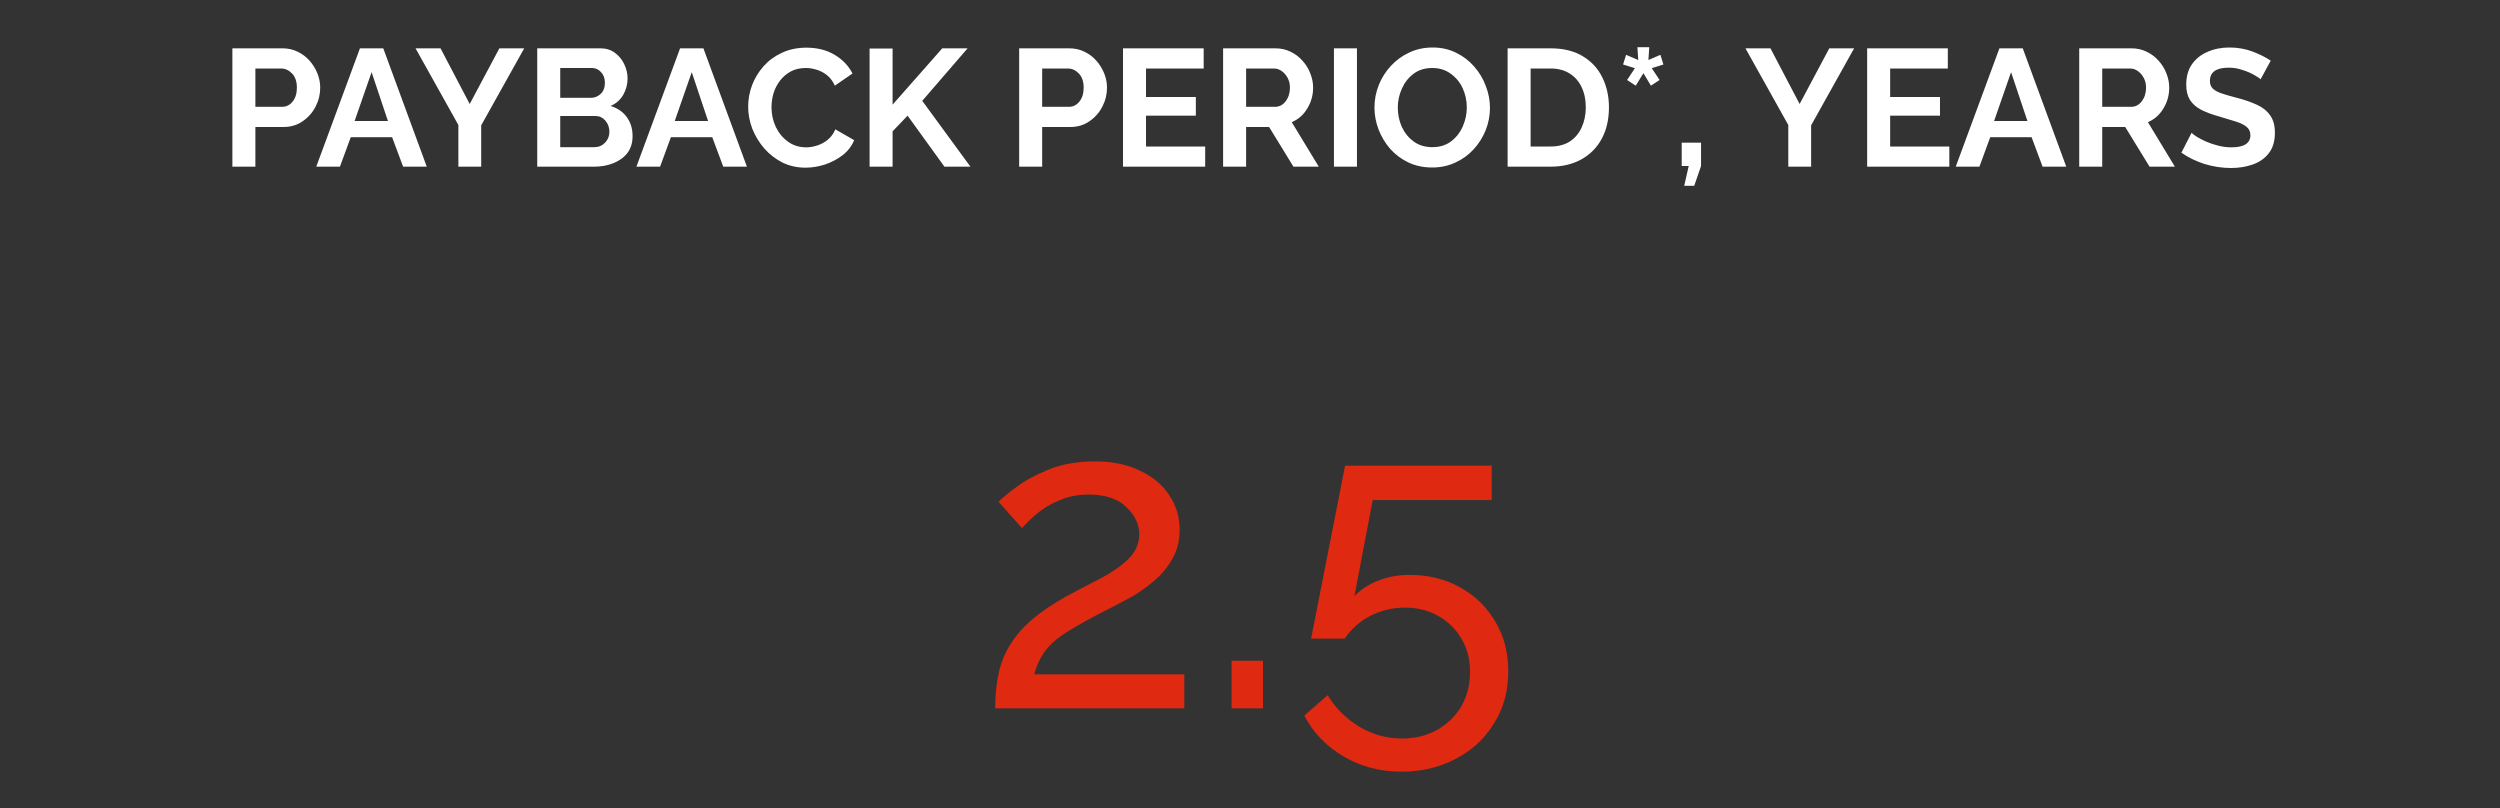
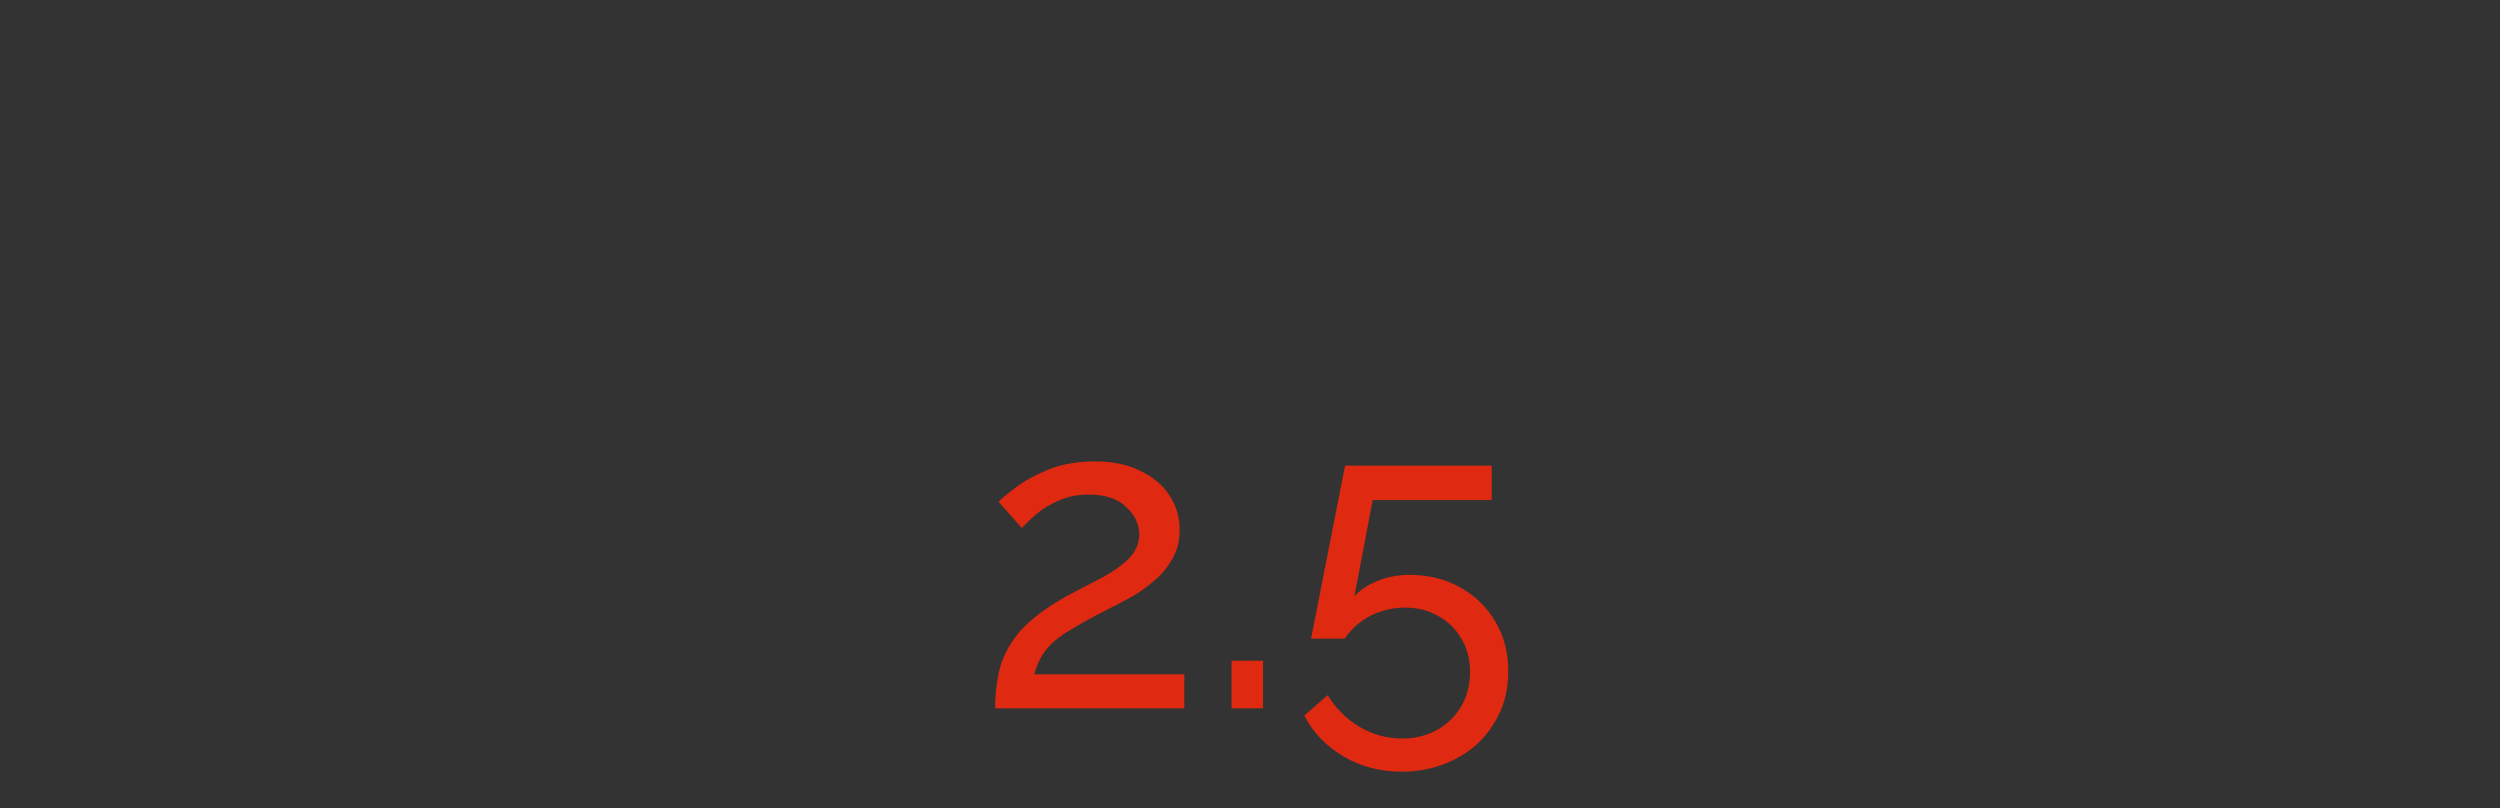
<svg xmlns="http://www.w3.org/2000/svg" width="300" height="97" viewBox="0 0 300 97" fill="none">
  <rect x="0" y="0" width="300" height="97" fill="#333333" stroke="none" />
  <path d="M119.422 85C119.422 83.164 119.626 81.498 120.034 80.002C120.476 78.472 121.292 77.027 122.482 75.667C123.706 74.307 125.457 72.981 127.735 71.689C129.095 70.941 130.455 70.227 131.815 69.547C133.209 68.833 134.365 68.051 135.283 67.201C136.235 66.317 136.711 65.28 136.711 64.09C136.711 62.9 136.184 61.812 135.13 60.826C134.11 59.84 132.614 59.347 130.642 59.347C129.316 59.347 128.126 59.585 127.072 60.061C126.018 60.503 125.117 61.047 124.369 61.693C123.655 62.305 123.077 62.866 122.635 63.376L119.83 60.214C120.204 59.806 120.901 59.228 121.921 58.48C122.941 57.698 124.25 56.984 125.848 56.338C127.446 55.692 129.299 55.369 131.407 55.369C133.515 55.369 135.317 55.743 136.813 56.491C138.343 57.205 139.516 58.191 140.332 59.449C141.148 60.673 141.556 62.05 141.556 63.58C141.556 64.906 141.267 66.062 140.689 67.048C140.145 68.034 139.431 68.901 138.547 69.649C137.697 70.397 136.796 71.043 135.844 71.587C134.926 72.097 134.093 72.539 133.345 72.913C131.305 73.933 129.656 74.834 128.398 75.616C127.14 76.364 126.188 77.146 125.542 77.962C124.896 78.778 124.42 79.764 124.114 80.92H142.117V85H119.422ZM147.785 85V79.288H151.559V85H147.785ZM168.193 92.599C165.609 92.599 163.28 91.987 161.206 90.763C159.132 89.539 157.568 87.907 156.514 85.867L159.319 83.419C160.271 84.983 161.529 86.241 163.093 87.193C164.691 88.145 166.408 88.621 168.244 88.621C169.808 88.621 171.202 88.281 172.426 87.601C173.65 86.921 174.619 85.986 175.333 84.796C176.047 83.572 176.404 82.178 176.404 80.614C176.404 79.084 176.047 77.741 175.333 76.585C174.653 75.429 173.718 74.528 172.528 73.882C171.372 73.236 170.063 72.913 168.601 72.913C167.139 72.913 165.762 73.236 164.47 73.882C163.212 74.528 162.175 75.446 161.359 76.636H157.33L161.41 55.879H179.005V60.01H164.725L162.532 71.536C163.28 70.754 164.215 70.142 165.337 69.7C166.493 69.224 167.768 68.986 169.162 68.986C171.406 68.986 173.412 69.479 175.18 70.465C176.982 71.451 178.393 72.811 179.413 74.545C180.467 76.279 180.994 78.285 180.994 80.563C180.994 82.943 180.416 85.034 179.26 86.836C178.138 88.672 176.608 90.083 174.67 91.069C172.732 92.089 170.573 92.599 168.193 92.599Z" fill="#DF2910" />
-   <path d="M27.886 20V5.8H33.906C34.56 5.8 35.16 5.933 35.706 6.2C36.266 6.467 36.746 6.827 37.146 7.28C37.546 7.733 37.86 8.24 38.086 8.8C38.313 9.36 38.426 9.933 38.426 10.52C38.426 11.32 38.24 12.08 37.866 12.8C37.493 13.52 36.973 14.107 36.306 14.56C35.653 15.013 34.886 15.24 34.006 15.24H30.646V20H27.886ZM30.646 12.82H33.846C34.353 12.82 34.773 12.613 35.106 12.2C35.453 11.773 35.626 11.213 35.626 10.52C35.626 9.787 35.433 9.22 35.046 8.82C34.66 8.42 34.22 8.22 33.726 8.22H30.646V12.82ZM43.192 5.8H45.992L51.212 20H48.372L47.052 16.46H42.092L40.792 20H37.952L43.192 5.8ZM46.552 14.52L44.592 8.66L42.552 14.52H46.552ZM52.865 5.8L56.365 12.48L59.925 5.8H62.905L57.745 15.04V20H55.005V15L49.865 5.8H52.865ZM75.908 16.34C75.908 17.14 75.702 17.813 75.288 18.36C74.875 18.893 74.315 19.3 73.608 19.58C72.915 19.86 72.155 20 71.328 20H64.468V5.8H72.068C72.735 5.8 73.308 5.98 73.788 6.34C74.268 6.687 74.642 7.14 74.908 7.7C75.175 8.26 75.308 8.833 75.308 9.42C75.308 10.113 75.135 10.767 74.788 11.38C74.442 11.98 73.935 12.427 73.268 12.72C74.082 12.96 74.722 13.393 75.188 14.02C75.668 14.647 75.908 15.42 75.908 16.34ZM67.228 8.16V11.74H70.908C71.362 11.74 71.755 11.58 72.088 11.26C72.422 10.94 72.588 10.5 72.588 9.94C72.588 9.407 72.435 8.98 72.128 8.66C71.835 8.327 71.468 8.16 71.028 8.16H67.228ZM73.128 15.82C73.128 15.3 72.968 14.853 72.648 14.48C72.328 14.107 71.935 13.92 71.468 13.92H67.228V17.66H71.328C71.835 17.66 72.262 17.48 72.608 17.12C72.955 16.76 73.128 16.327 73.128 15.82ZM81.609 5.8H84.409L89.629 20H86.79L85.469 16.46H80.51L79.21 20H76.37L81.609 5.8ZM84.969 14.52L83.01 8.66L80.969 14.52H84.969ZM89.78 12.8C89.78 11.933 89.933 11.08 90.24 10.24C90.56 9.4 91.02 8.64 91.62 7.96C92.22 7.28 92.954 6.74 93.82 6.34C94.687 5.927 95.674 5.72 96.78 5.72C98.073 5.72 99.2 6.007 100.16 6.58C101.12 7.153 101.833 7.9 102.3 8.82L100.18 10.28C99.94 9.747 99.627 9.327 99.24 9.02C98.853 8.713 98.433 8.493 97.98 8.36C97.54 8.227 97.114 8.16 96.7 8.16C96.007 8.16 95.4 8.3 94.88 8.58C94.374 8.86 93.947 9.227 93.6 9.68C93.254 10.133 92.993 10.64 92.82 11.2C92.66 11.76 92.58 12.32 92.58 12.88C92.58 13.72 92.754 14.507 93.1 15.24C93.447 15.96 93.933 16.547 94.56 17C95.187 17.453 95.913 17.68 96.74 17.68C97.167 17.68 97.607 17.607 98.06 17.46C98.527 17.313 98.954 17.08 99.34 16.76C99.727 16.44 100.027 16.027 100.24 15.52L102.5 16.82C102.207 17.527 101.747 18.127 101.12 18.62C100.493 19.1 99.787 19.473 99 19.74C98.213 19.993 97.433 20.12 96.66 20.12C95.647 20.12 94.72 19.913 93.88 19.5C93.053 19.073 92.334 18.513 91.72 17.82C91.107 17.113 90.627 16.327 90.28 15.46C89.947 14.58 89.78 13.693 89.78 12.8ZM104.351 20V5.82H107.111V12.56L113.071 5.8H116.111L110.671 12.1L116.451 20H113.331L108.911 13.88L107.111 15.76V20H104.351ZM122.3 20V5.8H128.32C128.974 5.8 129.574 5.933 130.12 6.2C130.68 6.467 131.16 6.827 131.56 7.28C131.96 7.733 132.274 8.24 132.5 8.8C132.727 9.36 132.84 9.933 132.84 10.52C132.84 11.32 132.654 12.08 132.28 12.8C131.907 13.52 131.387 14.107 130.72 14.56C130.067 15.013 129.3 15.24 128.42 15.24H125.06V20H122.3ZM125.06 12.82H128.26C128.767 12.82 129.187 12.613 129.52 12.2C129.867 11.773 130.04 11.213 130.04 10.52C130.04 9.787 129.847 9.22 129.46 8.82C129.074 8.42 128.634 8.22 128.14 8.22H125.06V12.82ZM144.621 17.58V20H134.761V5.8H144.441V8.22H137.521V11.64H143.501V13.88H137.521V17.58H144.621ZM146.773 20V5.8H153.053C153.706 5.8 154.306 5.933 154.853 6.2C155.413 6.467 155.893 6.827 156.293 7.28C156.706 7.733 157.02 8.24 157.233 8.8C157.46 9.36 157.573 9.933 157.573 10.52C157.573 11.427 157.34 12.26 156.873 13.02C156.42 13.78 155.8 14.327 155.013 14.66L158.253 20H155.213L152.293 15.24H149.533V20H146.773ZM149.533 12.82H152.993C153.513 12.82 153.94 12.6 154.273 12.16C154.62 11.707 154.793 11.16 154.793 10.52C154.793 10.08 154.7 9.687 154.513 9.34C154.326 8.993 154.086 8.72 153.793 8.52C153.513 8.32 153.206 8.22 152.873 8.22H149.533V12.82ZM160.074 20V5.8H162.834V20H160.074ZM171.856 20.1C170.816 20.1 169.87 19.9 169.016 19.5C168.176 19.1 167.45 18.56 166.836 17.88C166.236 17.187 165.77 16.413 165.436 15.56C165.103 14.693 164.936 13.807 164.936 12.9C164.936 11.953 165.11 11.053 165.456 10.2C165.803 9.333 166.29 8.567 166.916 7.9C167.543 7.22 168.276 6.687 169.116 6.3C169.97 5.9 170.903 5.7 171.916 5.7C172.943 5.7 173.876 5.907 174.716 6.32C175.57 6.733 176.296 7.287 176.896 7.98C177.51 8.673 177.976 9.453 178.296 10.32C178.63 11.173 178.796 12.047 178.796 12.94C178.796 13.873 178.623 14.773 178.276 15.64C177.93 16.493 177.443 17.26 176.816 17.94C176.203 18.607 175.47 19.133 174.616 19.52C173.776 19.907 172.856 20.1 171.856 20.1ZM167.736 12.9C167.736 13.727 167.896 14.5 168.216 15.22C168.55 15.94 169.023 16.527 169.636 16.98C170.263 17.433 171.01 17.66 171.876 17.66C172.77 17.66 173.523 17.427 174.136 16.96C174.75 16.493 175.216 15.893 175.536 15.16C175.856 14.427 176.016 13.673 176.016 12.9C176.016 12.073 175.85 11.3 175.516 10.58C175.183 9.86 174.703 9.28 174.076 8.84C173.463 8.387 172.73 8.16 171.876 8.16C170.983 8.16 170.23 8.393 169.616 8.86C169.003 9.327 168.536 9.927 168.216 10.66C167.896 11.38 167.736 12.127 167.736 12.9ZM180.914 20V5.8H186.074C187.62 5.8 188.914 6.12 189.954 6.76C190.994 7.387 191.774 8.24 192.294 9.32C192.814 10.387 193.074 11.573 193.074 12.88C193.074 14.32 192.787 15.573 192.214 16.64C191.64 17.707 190.827 18.533 189.774 19.12C188.72 19.707 187.487 20 186.074 20H180.914ZM190.294 12.88C190.294 11.96 190.127 11.153 189.794 10.46C189.46 9.753 188.98 9.207 188.354 8.82C187.727 8.42 186.967 8.22 186.074 8.22H183.674V17.58H186.074C186.98 17.58 187.747 17.38 188.374 16.98C189 16.567 189.474 16.007 189.794 15.3C190.127 14.58 190.294 13.773 190.294 12.88ZM195.25 9.6L196.19 8.18L194.77 7.74L195.13 6.58L196.59 7.2L196.49 5.66H197.91L197.81 7.2L199.25 6.58L199.61 7.74L198.21 8.18L199.15 9.6L198.11 10.28L197.21 8.78L196.29 10.28L195.25 9.6ZM202.105 22.3L202.645 19.92H201.805V17.12H204.125V19.92L203.305 22.3H202.105ZM212.455 5.8L215.955 12.48L219.515 5.8H222.495L217.335 15.04V20H214.595V15L209.455 5.8H212.455ZM233.918 17.58V20H224.058V5.8H233.738V8.22H226.818V11.64H232.798V13.88H226.818V17.58H233.918ZM239.93 5.8H242.73L247.95 20H245.11L243.79 16.46H238.83L237.53 20H234.69L239.93 5.8ZM243.29 14.52L241.33 8.66L239.29 14.52H243.29ZM249.507 20V5.8H255.787C256.441 5.8 257.041 5.933 257.587 6.2C258.147 6.467 258.627 6.827 259.027 7.28C259.441 7.733 259.754 8.24 259.967 8.8C260.194 9.36 260.307 9.933 260.307 10.52C260.307 11.427 260.074 12.26 259.607 13.02C259.154 13.78 258.534 14.327 257.747 14.66L260.987 20H257.947L255.027 15.24H252.267V20H249.507ZM252.267 12.82H255.727C256.247 12.82 256.674 12.6 257.007 12.16C257.354 11.707 257.527 11.16 257.527 10.52C257.527 10.08 257.434 9.687 257.247 9.34C257.061 8.993 256.821 8.72 256.527 8.52C256.247 8.32 255.941 8.22 255.607 8.22H252.267V12.82ZM271.268 9.52C271.148 9.387 270.895 9.213 270.508 9C270.121 8.773 269.655 8.573 269.108 8.4C268.575 8.213 268.021 8.12 267.448 8.12C265.941 8.12 265.188 8.653 265.188 9.72C265.188 10.107 265.308 10.413 265.548 10.64C265.788 10.867 266.148 11.06 266.628 11.22C267.108 11.38 267.708 11.553 268.428 11.74C269.361 11.98 270.168 12.26 270.848 12.58C271.541 12.9 272.068 13.327 272.428 13.86C272.801 14.38 272.988 15.073 272.988 15.94C272.988 16.953 272.741 17.773 272.248 18.4C271.768 19.013 271.128 19.46 270.328 19.74C269.528 20.02 268.661 20.16 267.728 20.16C266.661 20.16 265.601 20 264.548 19.68C263.508 19.347 262.581 18.893 261.768 18.32L262.988 15.94C263.108 16.06 263.321 16.22 263.628 16.42C263.935 16.607 264.308 16.8 264.748 17C265.188 17.187 265.668 17.347 266.188 17.48C266.708 17.613 267.235 17.68 267.768 17.68C269.288 17.68 270.048 17.193 270.048 16.22C270.048 15.807 269.895 15.473 269.588 15.22C269.281 14.967 268.848 14.753 268.288 14.58C267.741 14.407 267.101 14.213 266.368 14C265.461 13.747 264.708 13.467 264.108 13.16C263.521 12.84 263.081 12.447 262.788 11.98C262.495 11.5 262.348 10.893 262.348 10.16C262.348 9.187 262.575 8.373 263.028 7.72C263.495 7.053 264.121 6.553 264.908 6.22C265.695 5.873 266.568 5.7 267.528 5.7C268.515 5.7 269.435 5.86 270.288 6.18C271.141 6.5 271.875 6.867 272.488 7.28L271.268 9.52Z" fill="white" />
</svg>